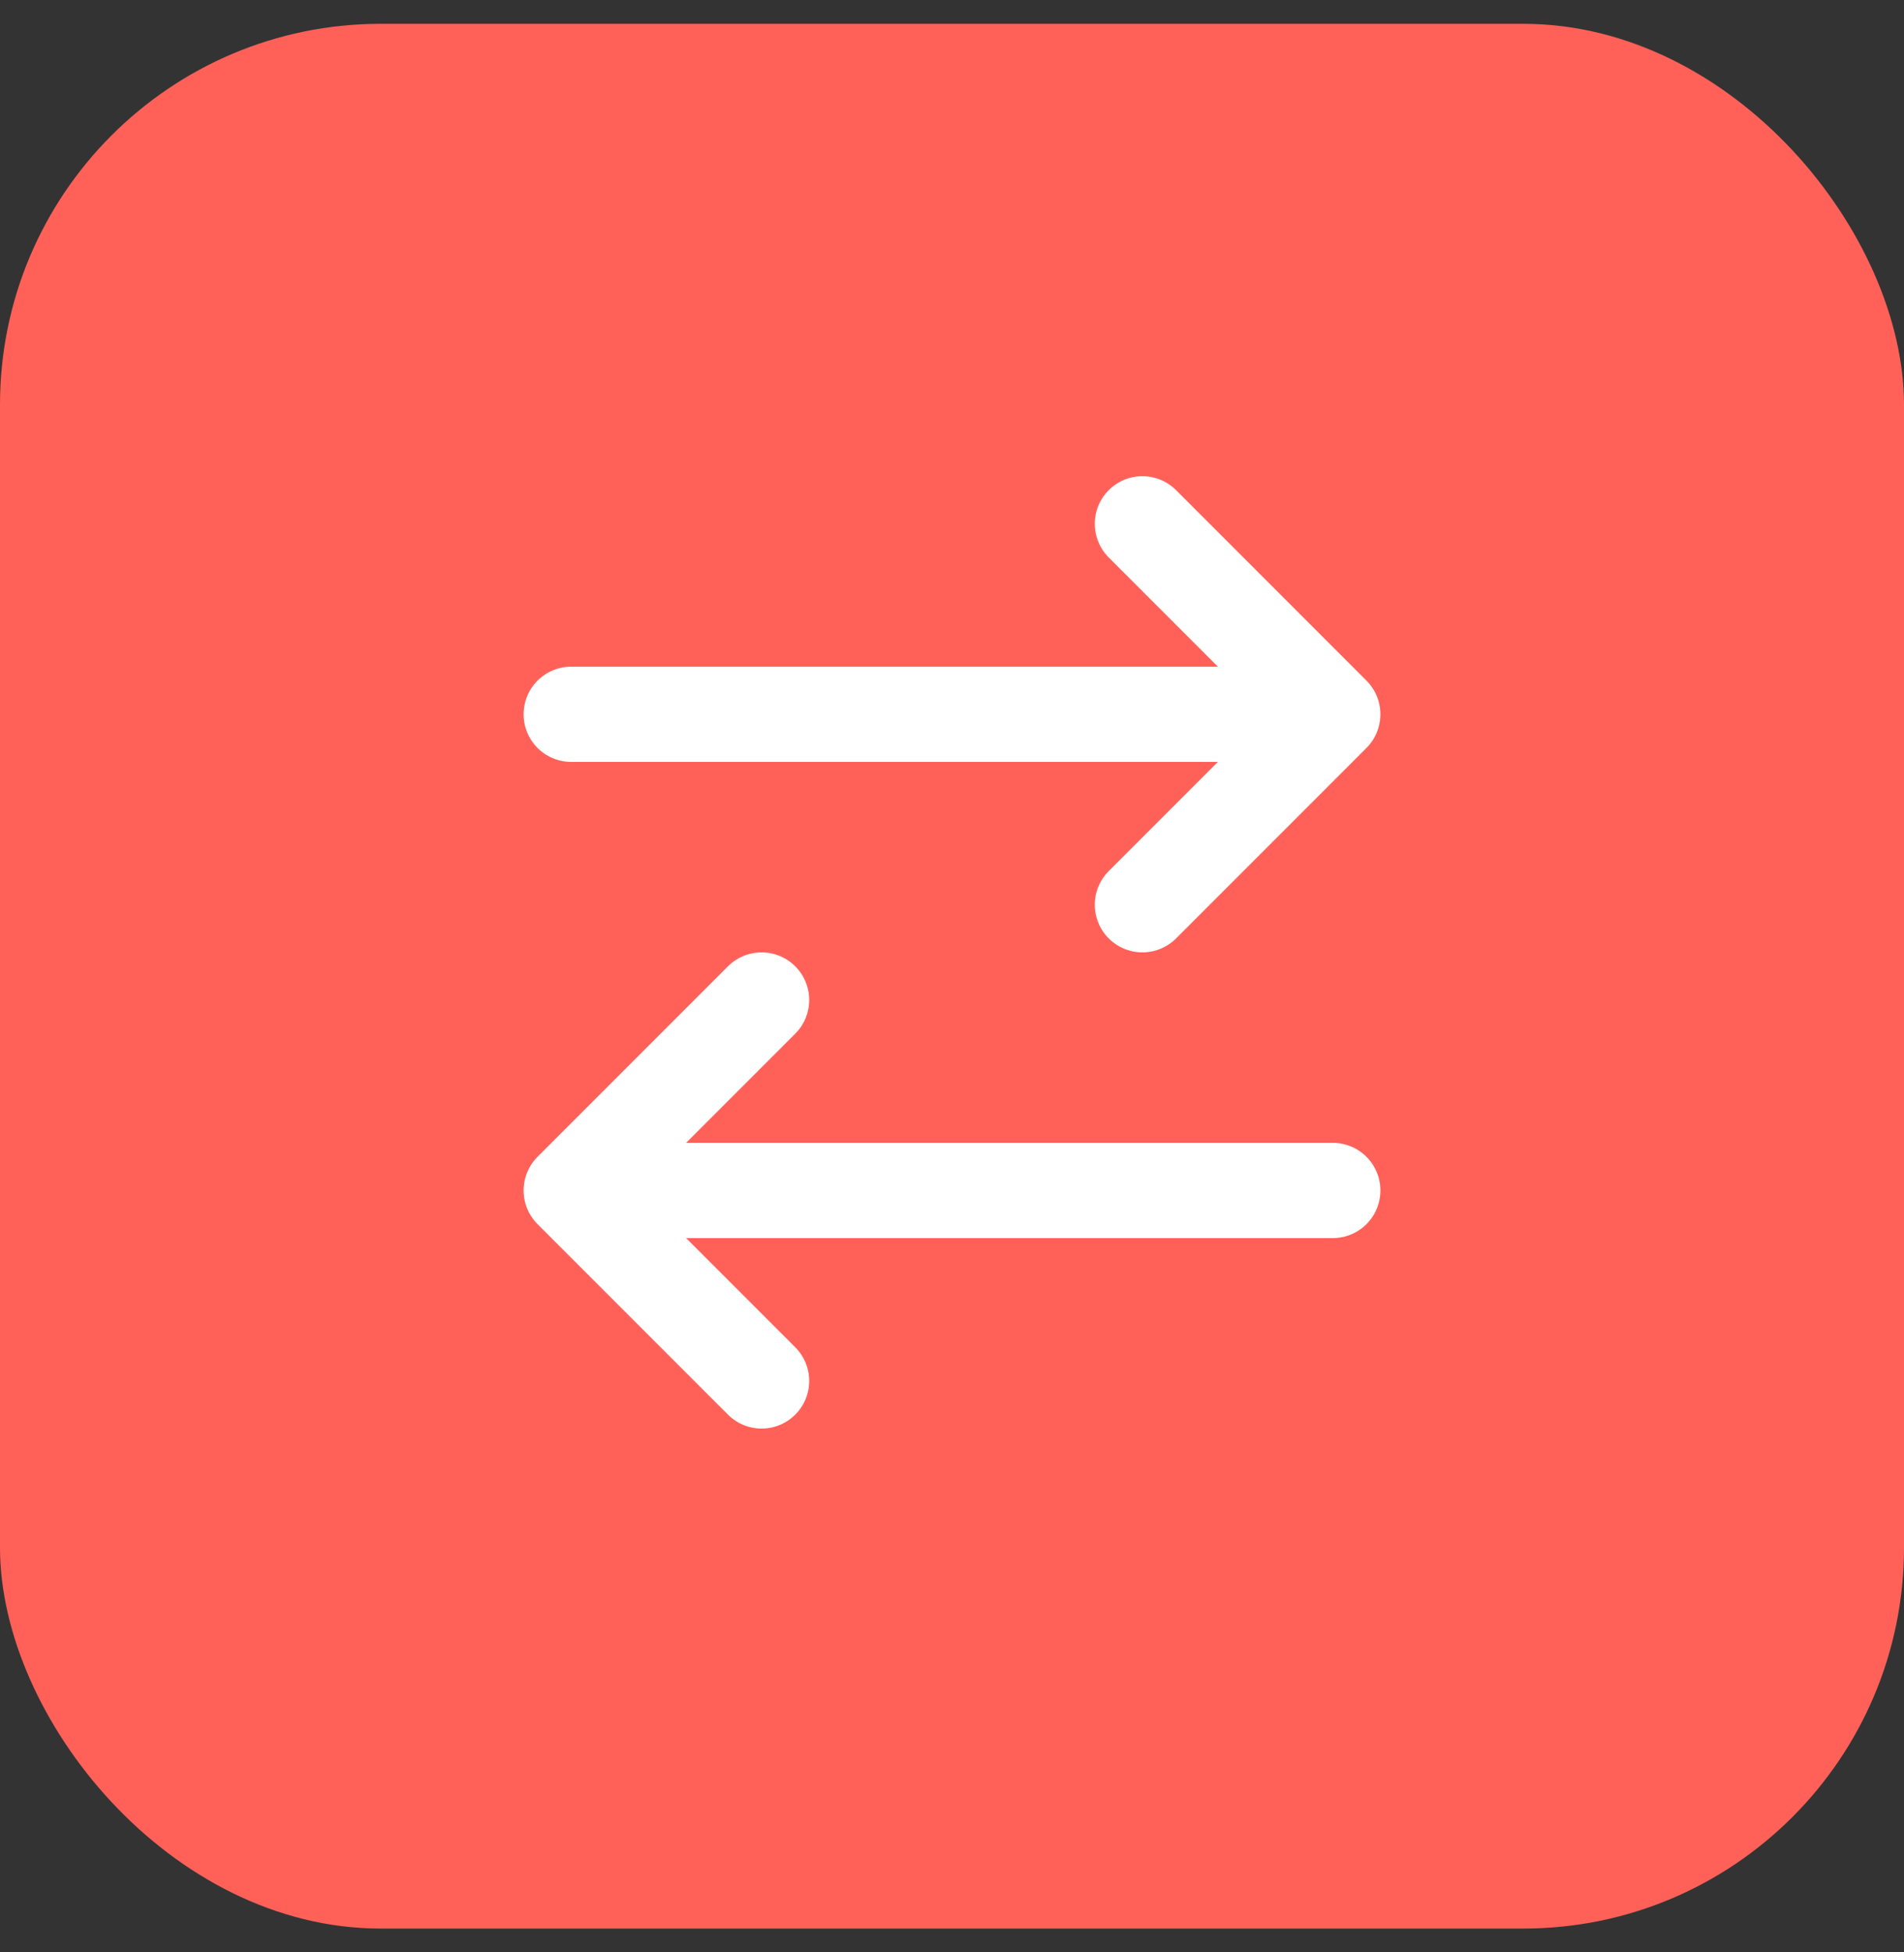
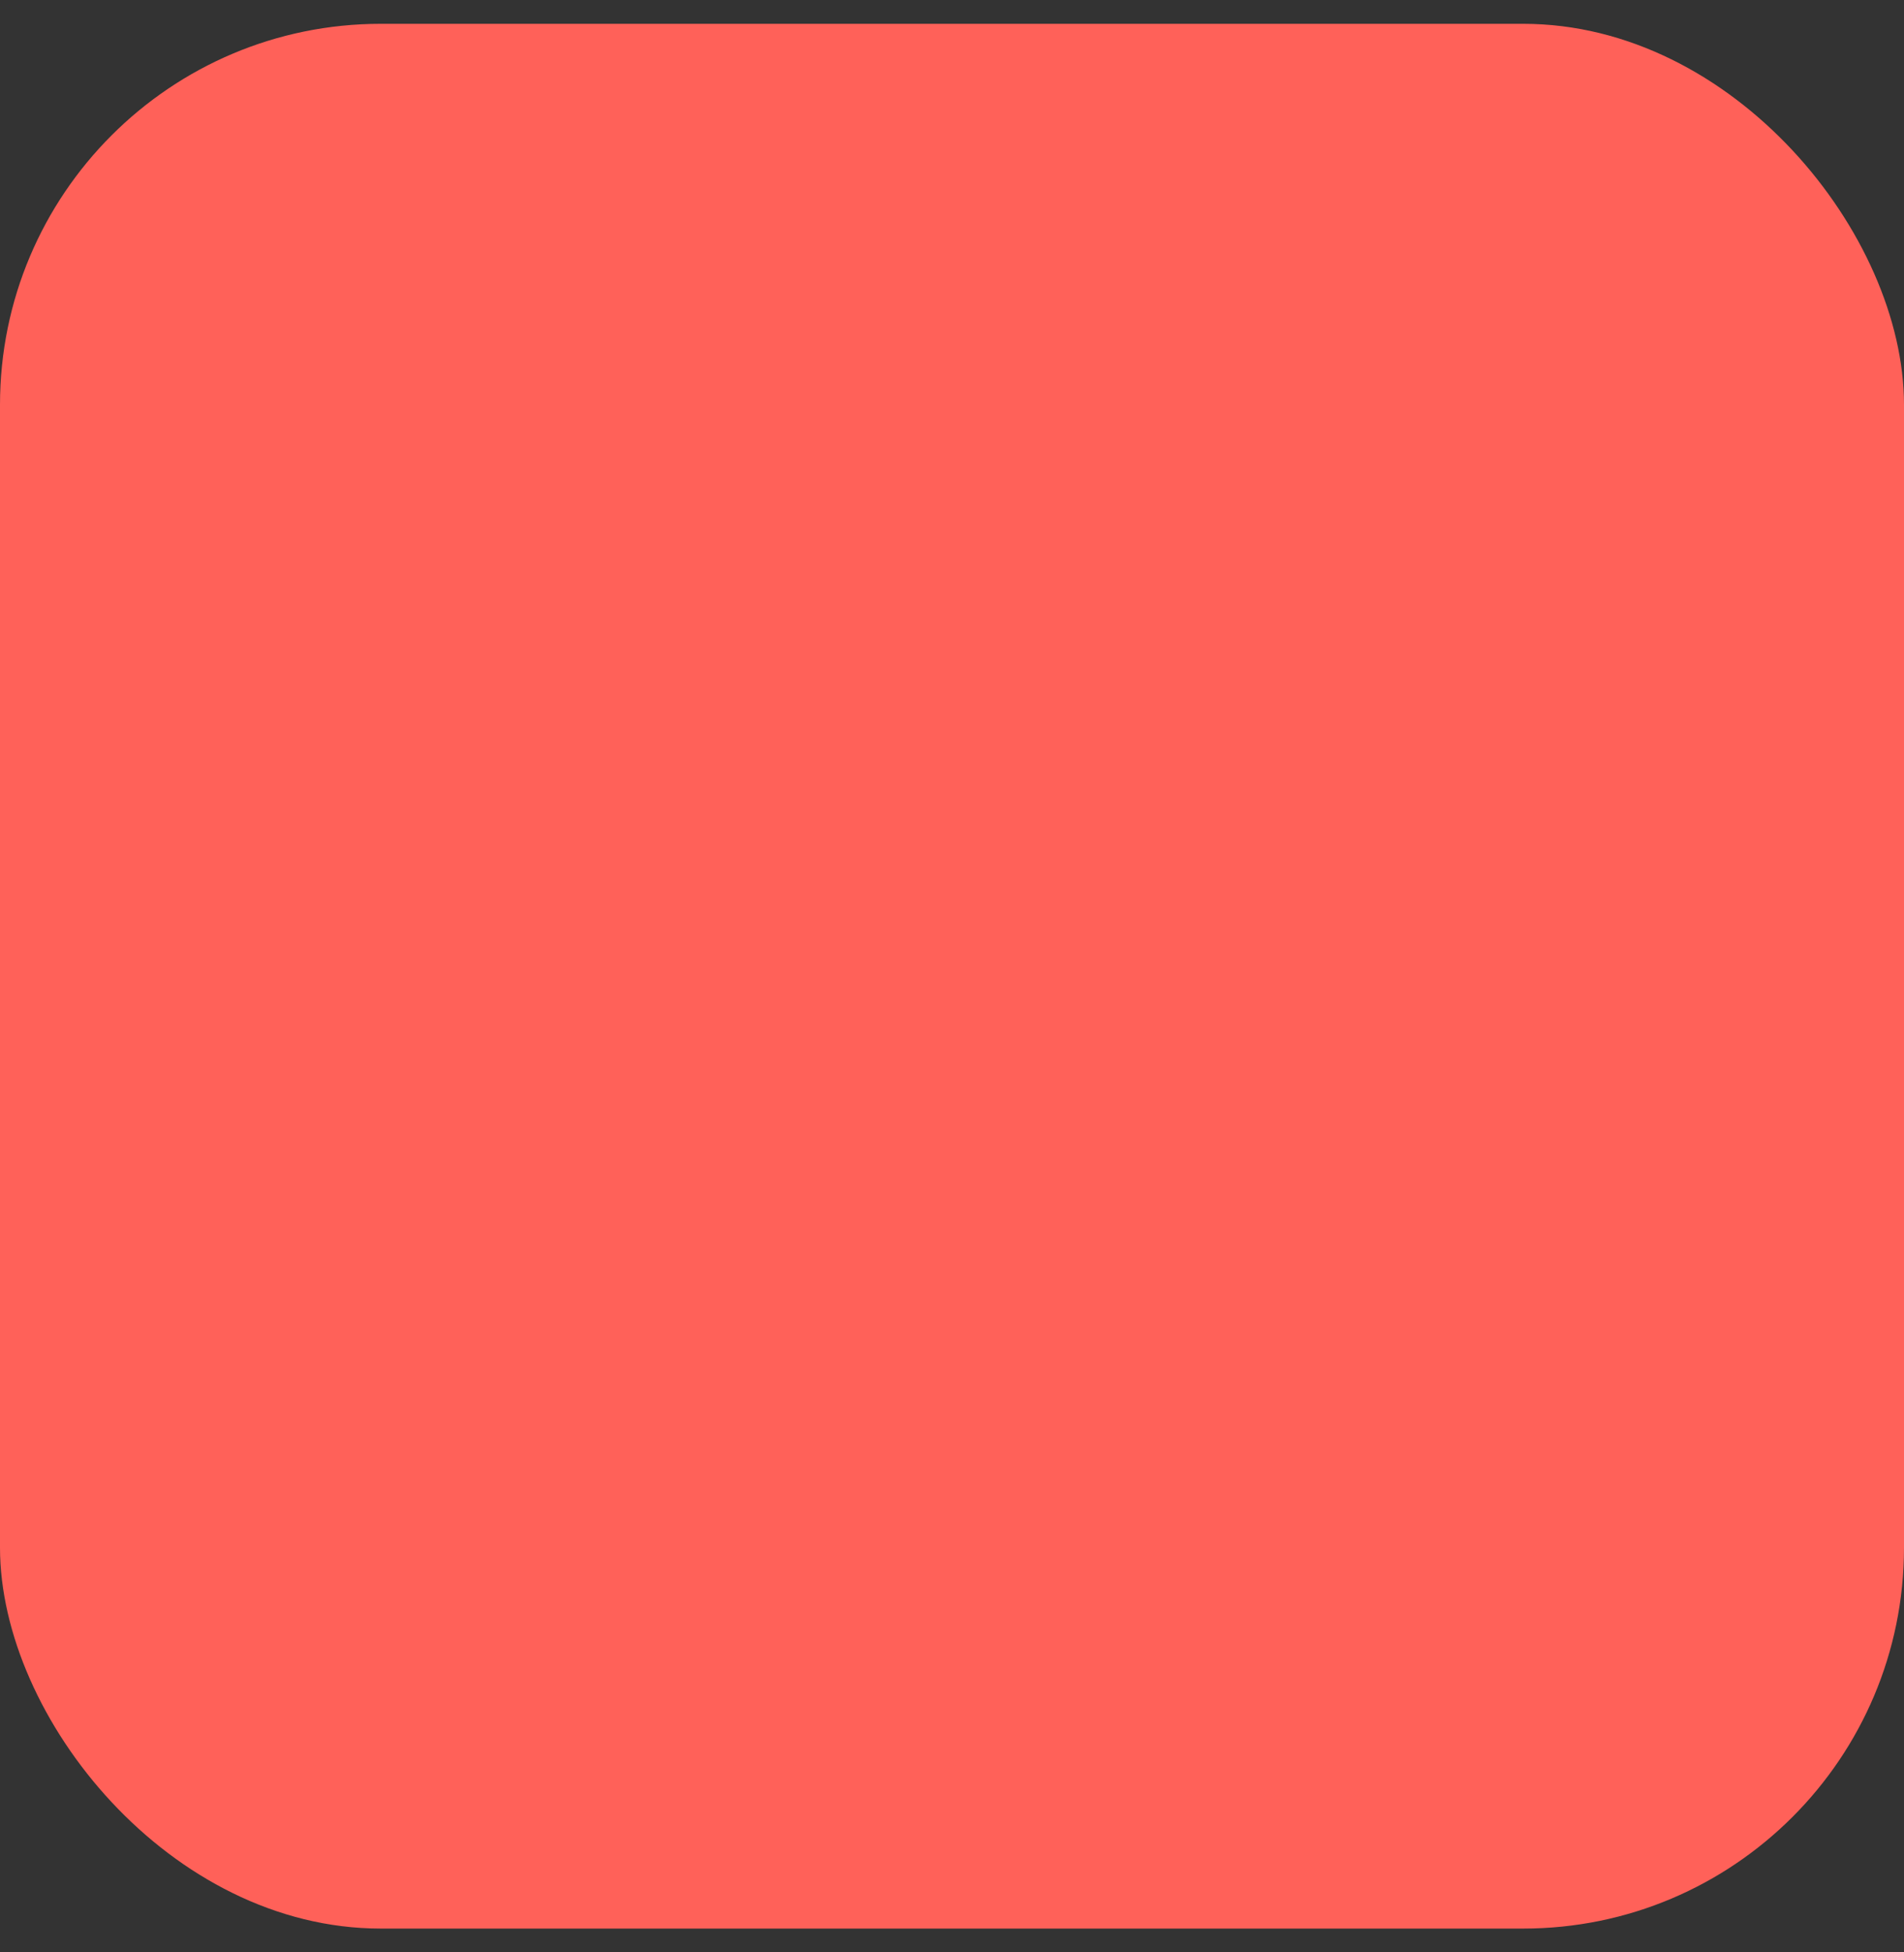
<svg xmlns="http://www.w3.org/2000/svg" width="40" height="41" viewBox="0 0 40 41" fill="none">
  <rect x="0" y="0" width="40" height="41" fill="#333333" stroke="none" />
  <rect y="0.5" width="40" height="40" rx="8" fill="#FF6159" />
-   <path d="M28 25H12M12 25L16 21M12 25L16 29M12 15H28M28 15L24 11M28 15L24 19" stroke="white" stroke-width="2" stroke-linecap="round" stroke-linejoin="round" />
</svg>